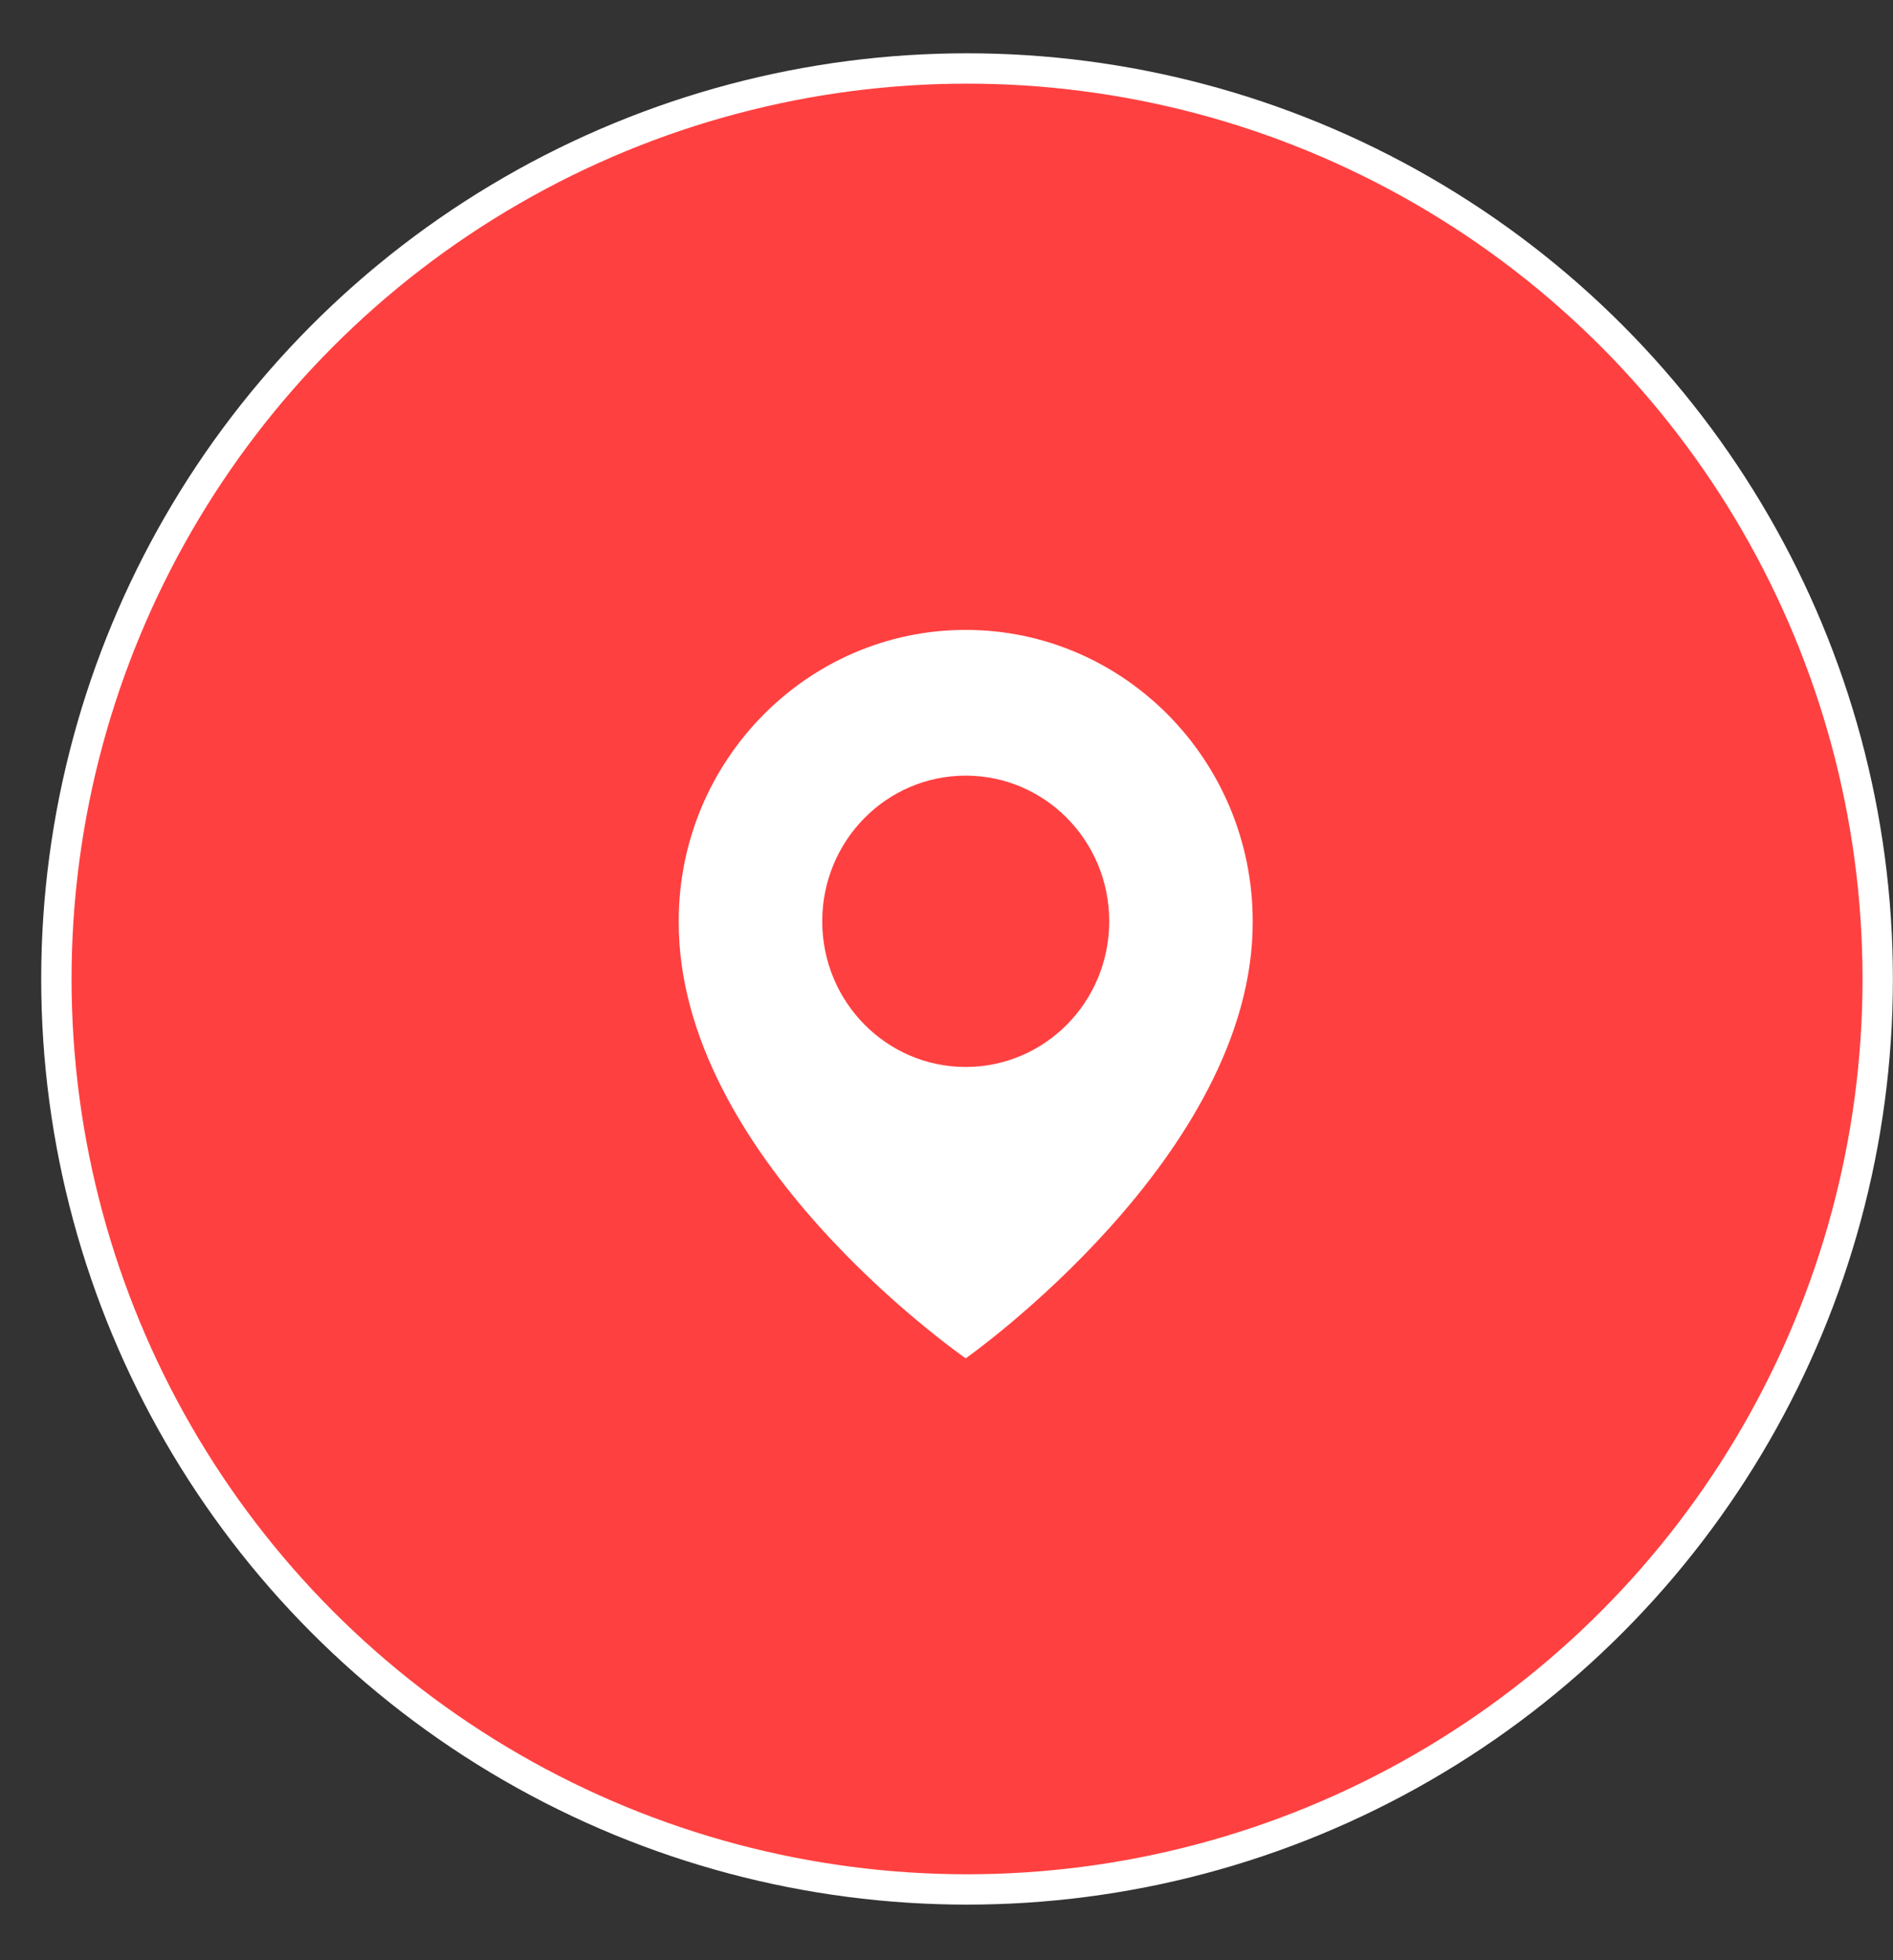
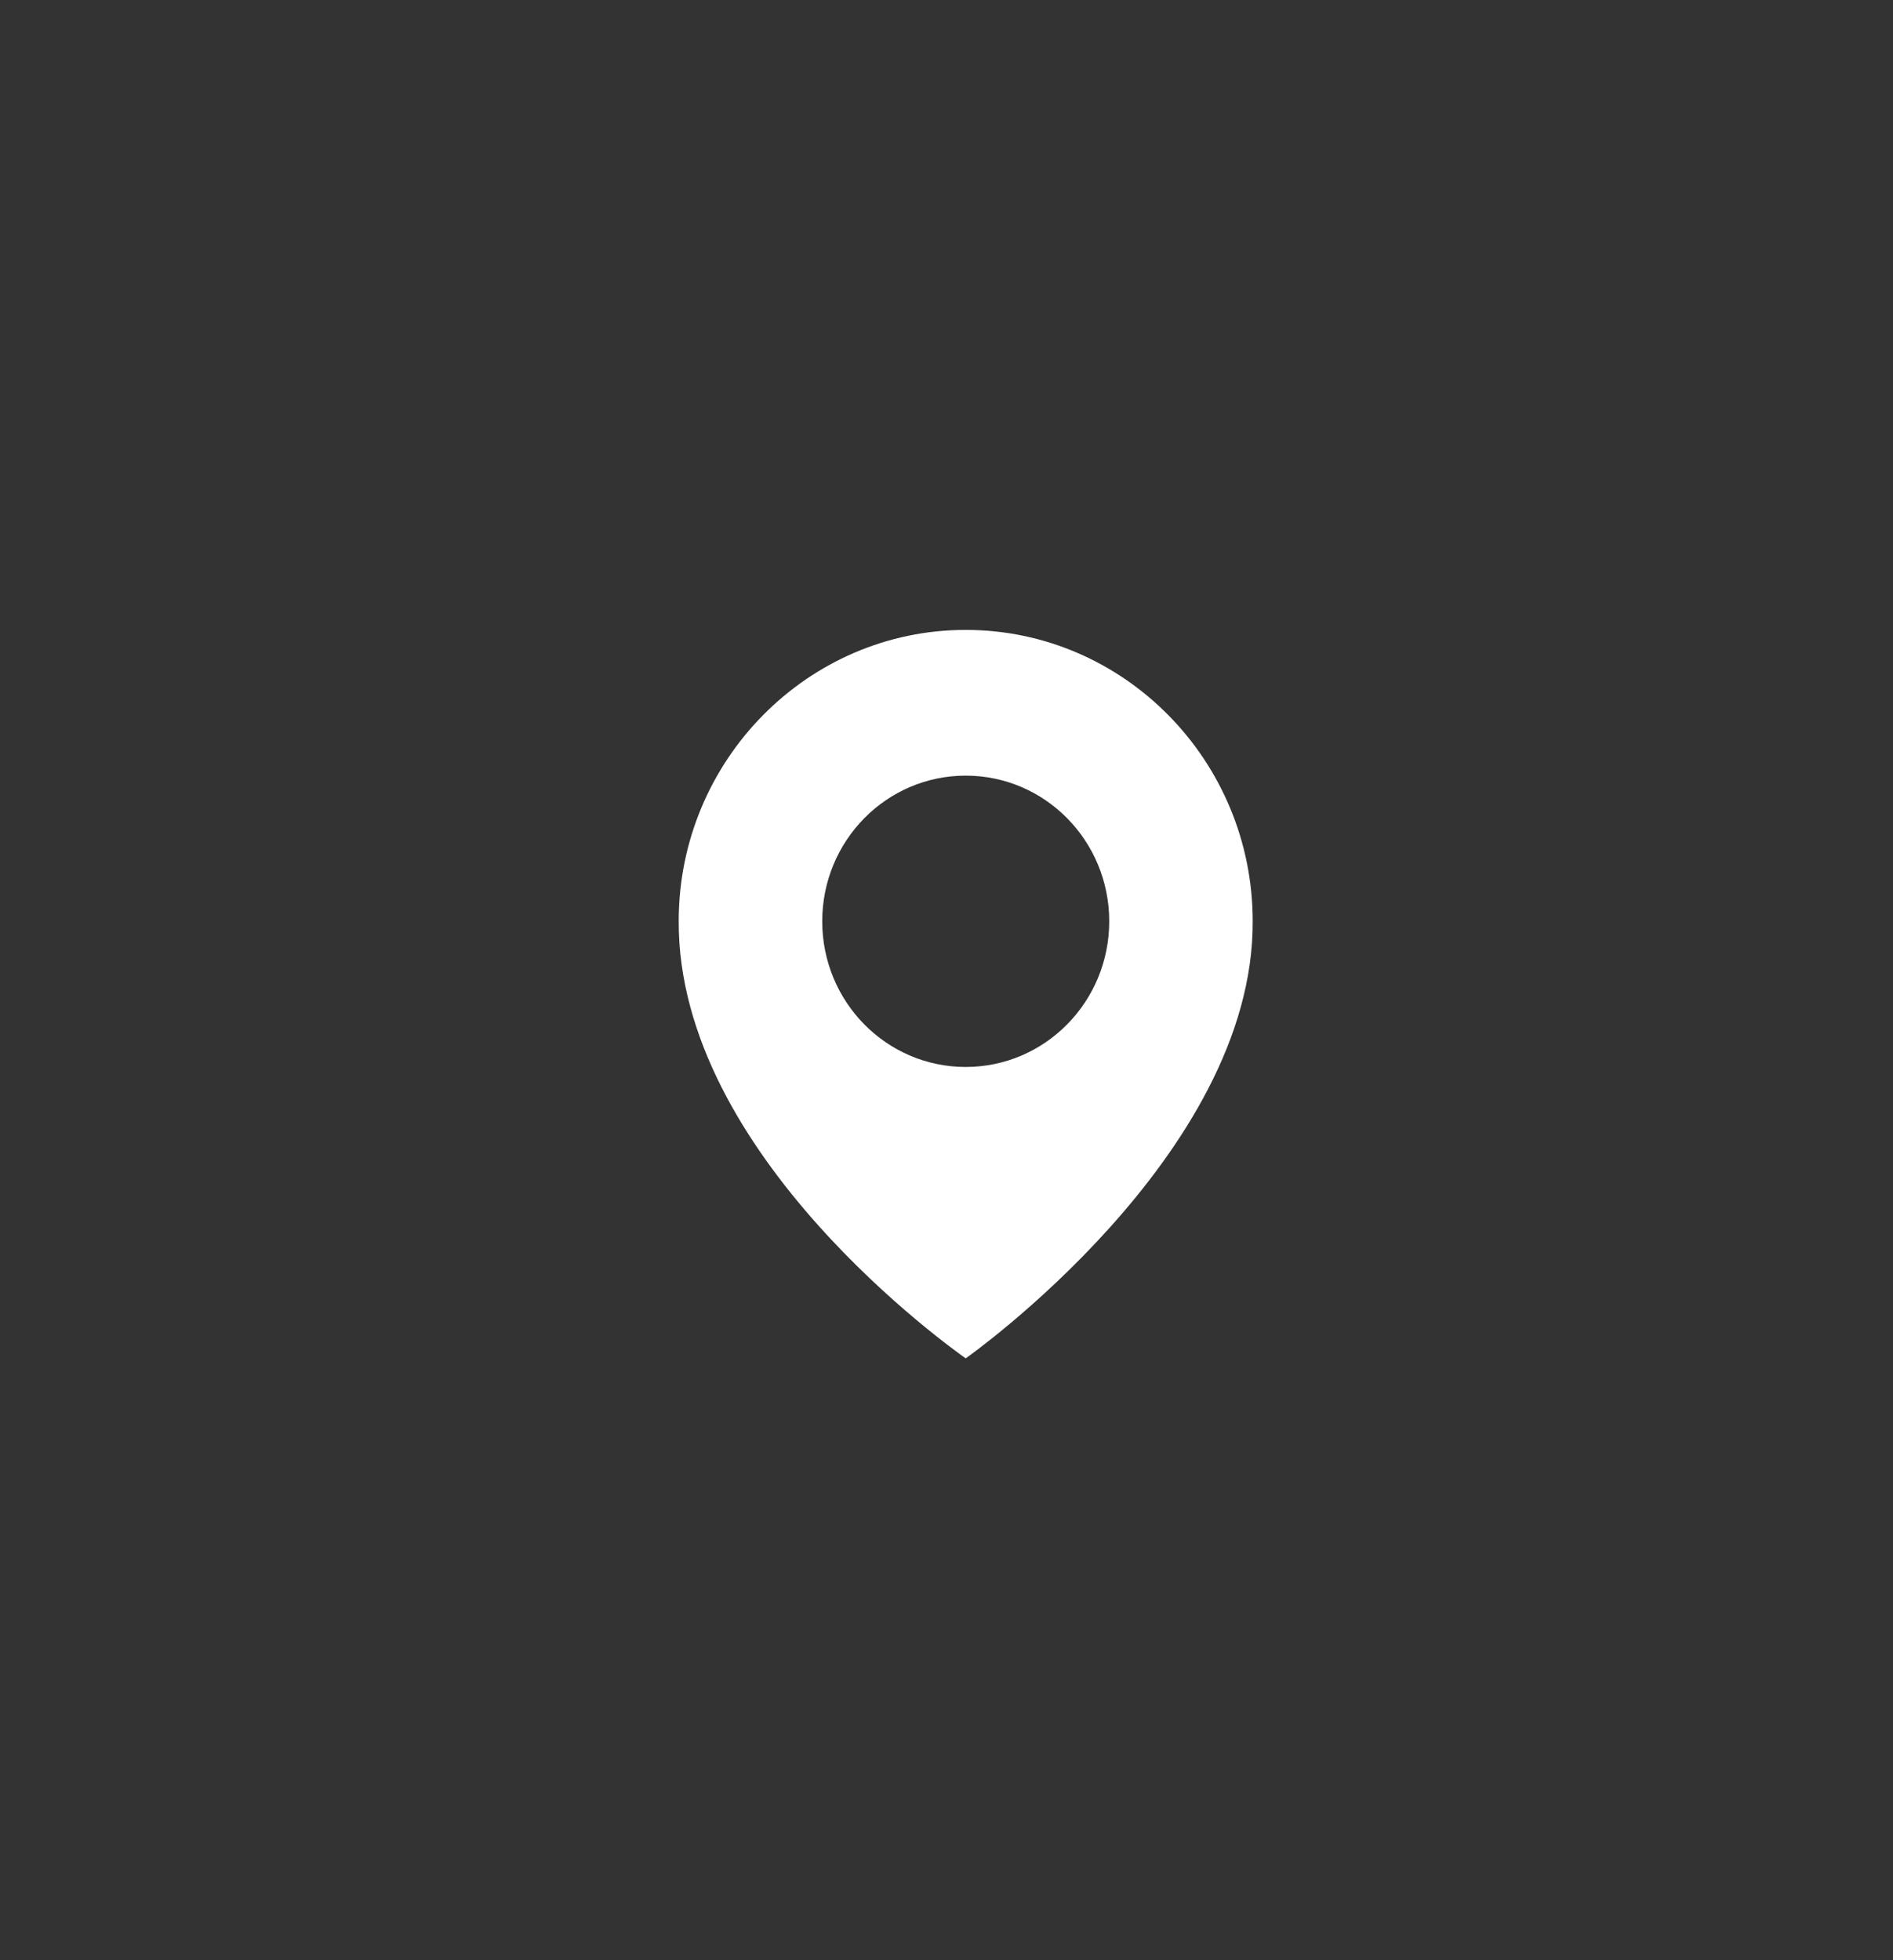
<svg xmlns="http://www.w3.org/2000/svg" width="28" height="29" viewBox="0 0 28 29" fill="none">
  <rect x="0" y="0" width="28" height="29" fill="#333333" stroke="none" />
-   <circle cx="14.304" cy="14.483" r="13.47" fill="#FF4040" stroke="white" stroke-width="0.449" />
  <path d="M14.284 9.319C11.944 9.319 10.039 11.253 10.039 13.627C10.024 17.1 14.123 19.979 14.284 20.096C14.284 20.096 18.545 17.1 18.529 13.63C18.529 11.253 16.625 9.319 14.284 9.319ZM14.284 15.785C13.111 15.785 12.162 14.821 12.162 13.63C12.162 12.439 13.111 11.475 14.284 11.475C15.457 11.475 16.407 12.439 16.407 13.63C16.407 14.821 15.457 15.785 14.284 15.785Z" fill="white" />
</svg>